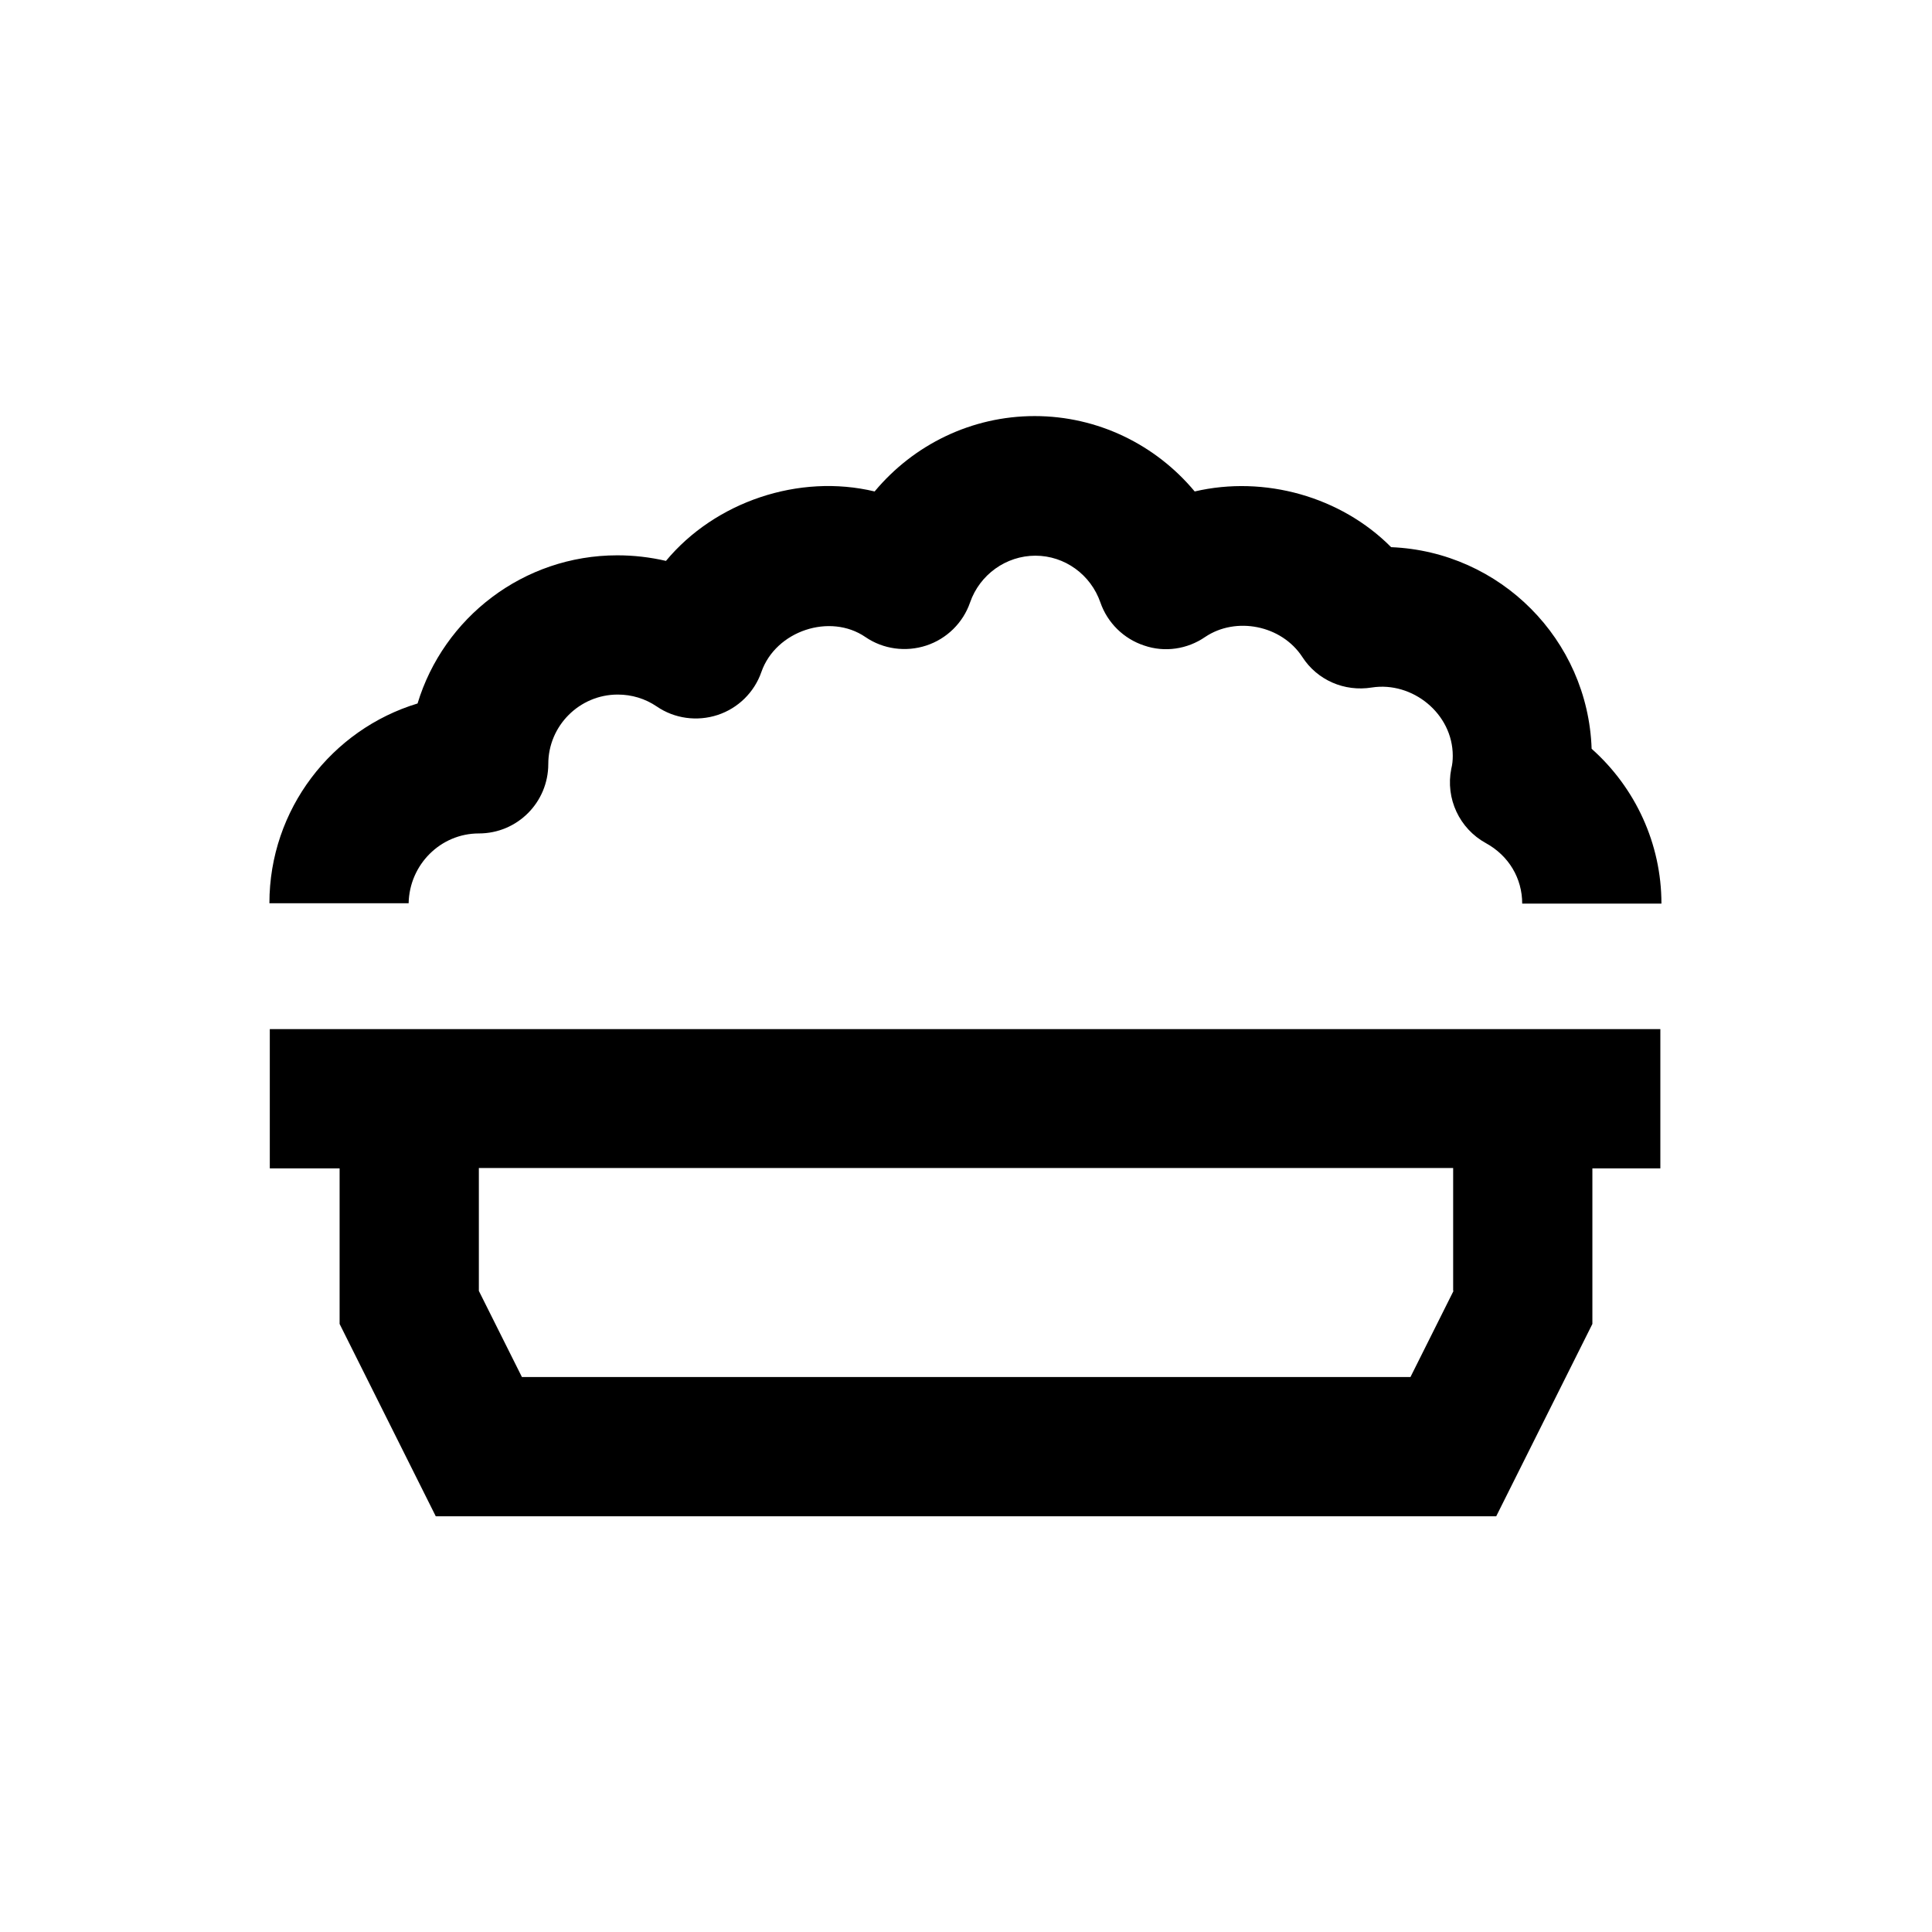
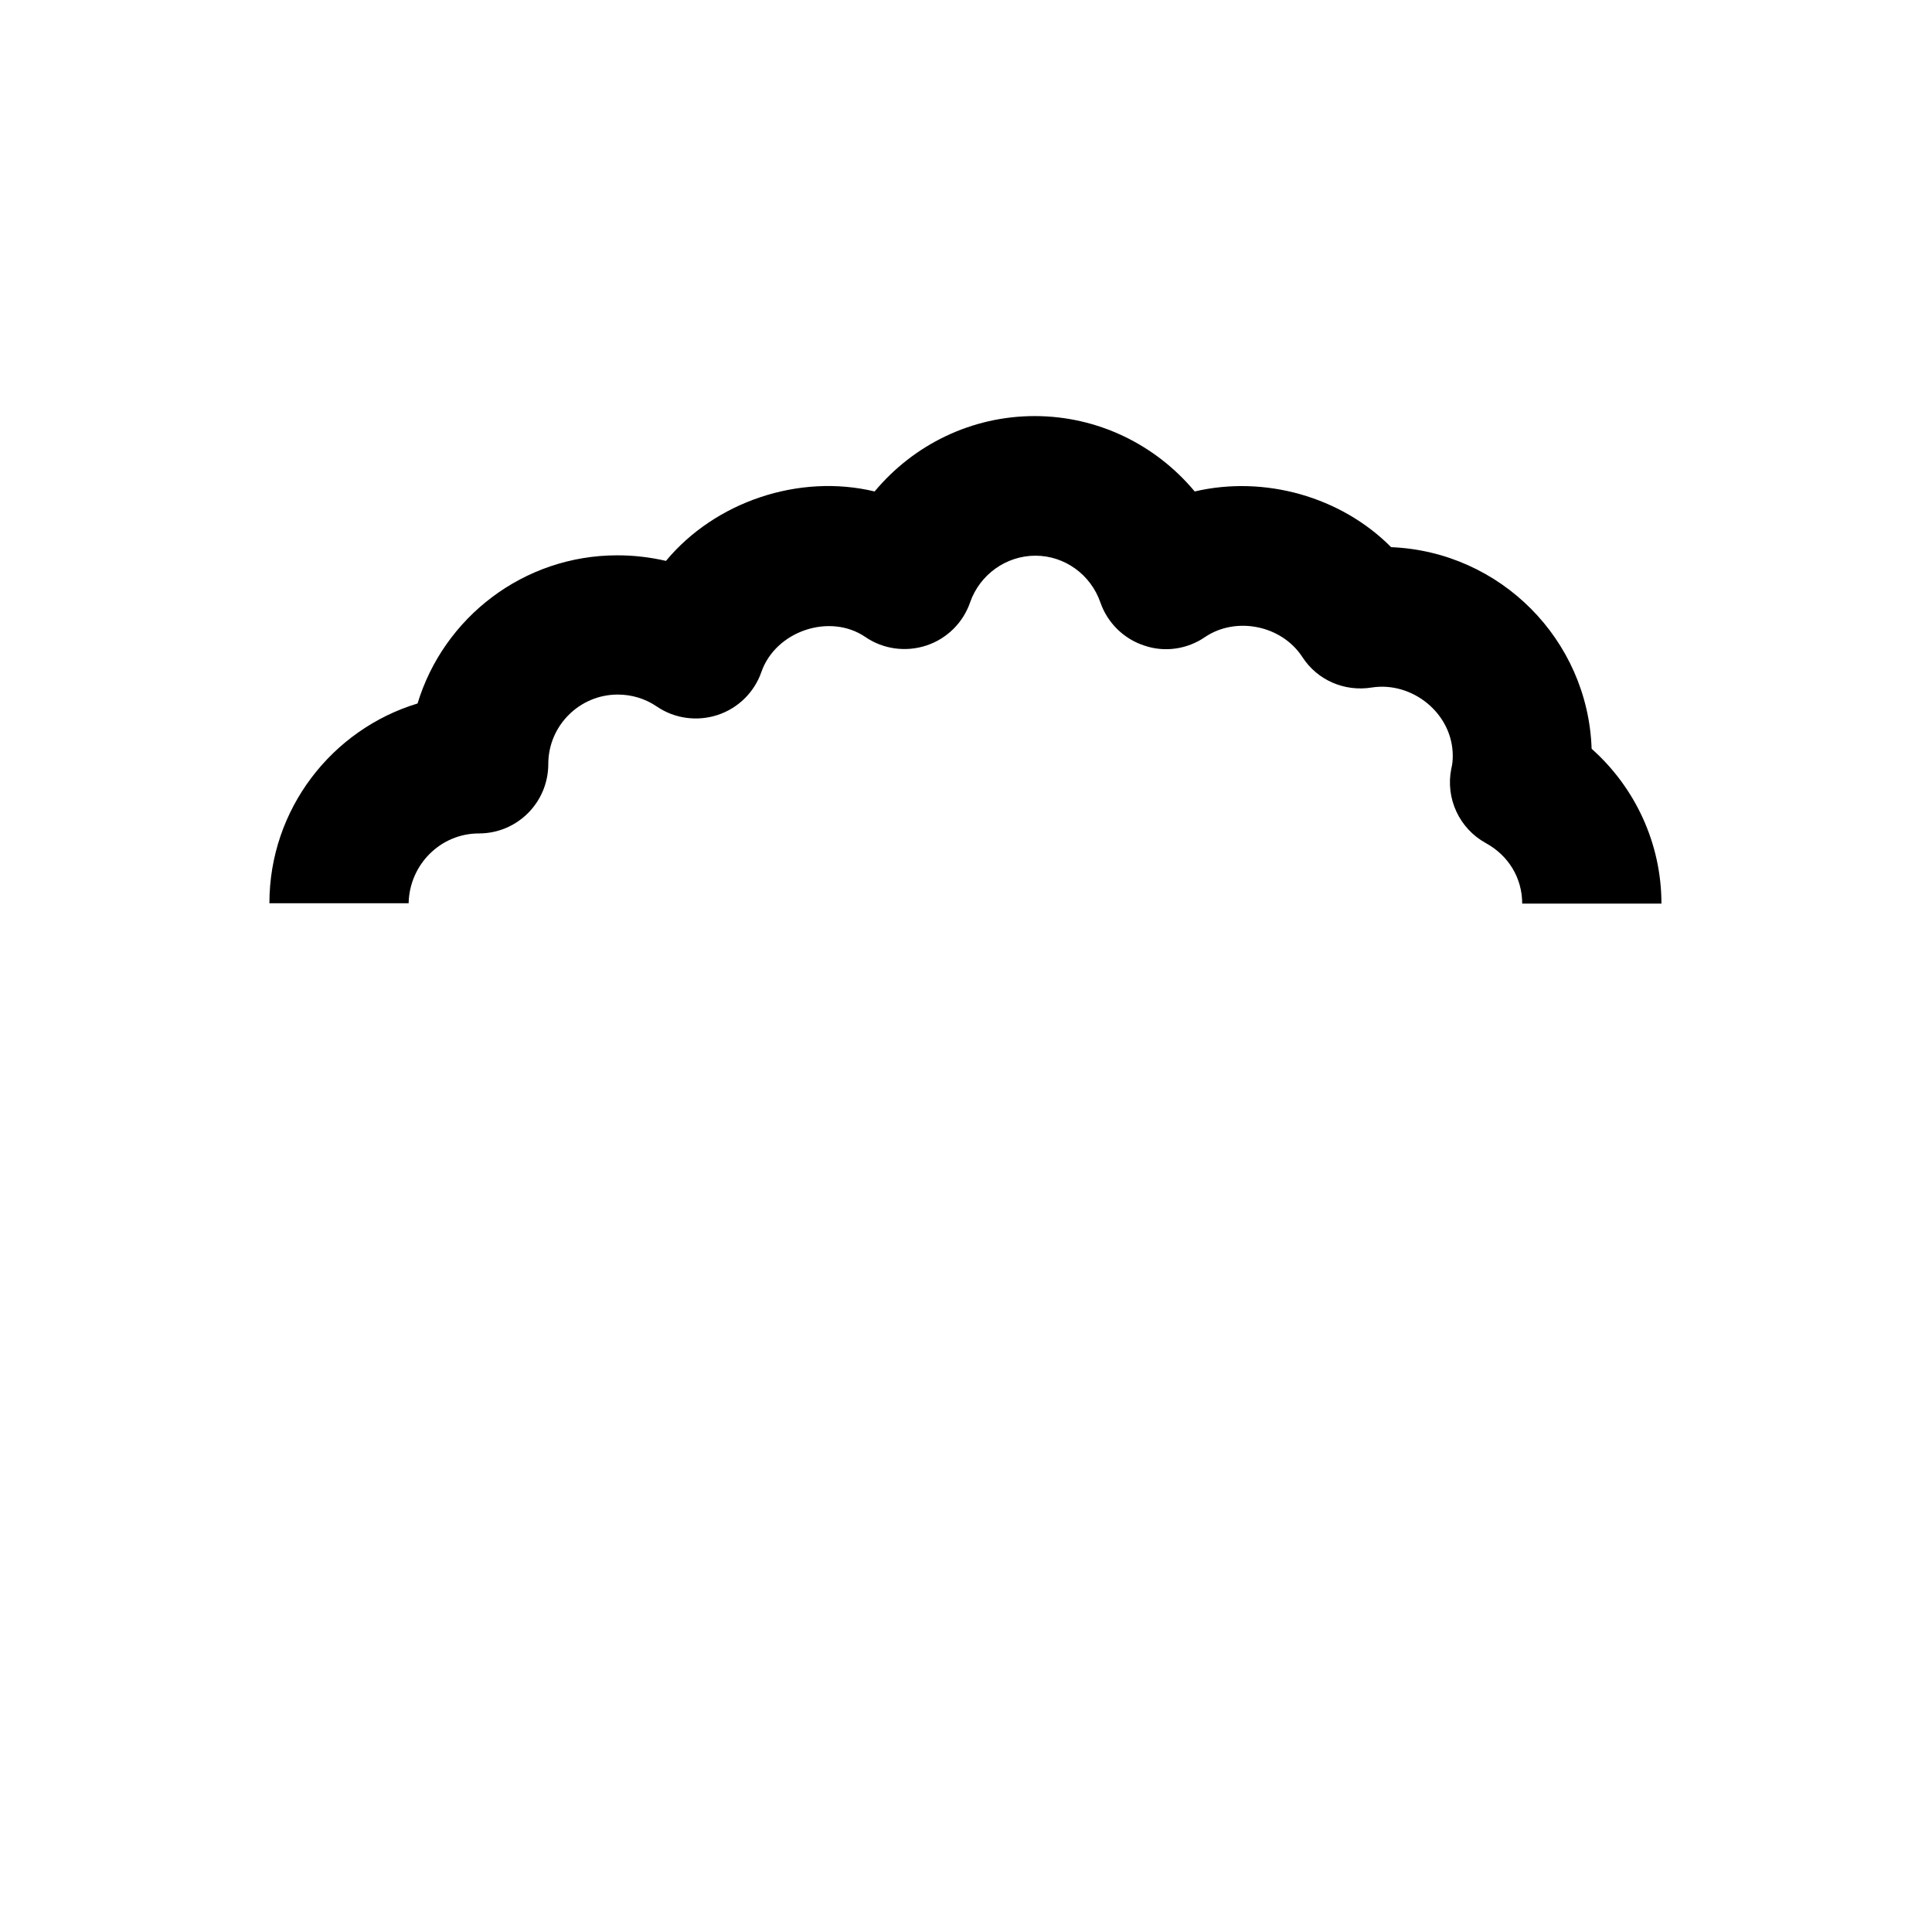
<svg xmlns="http://www.w3.org/2000/svg" fill="#000000" width="800px" height="800px" version="1.1" viewBox="144 144 512 512">
  <g>
    <path d="m270.9 364.87c10.234 0 18.402-8.266 18.402-18.402s8.266-18.402 18.402-18.402c3.738 0 7.281 1.082 10.332 3.148 4.723 3.246 10.727 4.035 16.137 2.262 5.41-1.77 9.742-6.004 11.609-11.414 3.836-10.922 18.203-15.645 27.551-9.25 4.723 3.246 10.727 4.035 16.137 2.262 5.41-1.77 9.742-6.004 11.609-11.414 2.559-7.379 9.543-12.398 17.32-12.398 7.773 0 14.66 5.019 17.219 12.398 1.871 5.41 6.199 9.645 11.609 11.414 5.41 1.871 11.414 0.984 16.137-2.262 8.168-5.512 20.27-3.148 25.781 5.312 3.938 6.102 11.121 9.25 18.402 8.07 10.727-1.672 21.453 6.887 21.453 18.105 0 1.18-0.098 2.262-0.395 3.445-1.574 7.871 2.164 15.844 9.152 19.68 6.102 3.344 9.645 9.348 9.645 16.039h36.898c0-15.844-6.887-30.699-18.5-41.031-0.984-28.93-24.207-52.25-53.137-53.43-13.285-13.383-33.555-19.09-52.055-14.762-10.332-12.398-25.684-19.977-42.41-19.977-16.727 0-32.078 7.578-42.41 19.977-20.074-4.82-42.312 2.754-55.301 18.402-4.231-0.984-8.562-1.477-12.891-1.477-24.895 0-46.051 16.531-52.938 39.262-22.73 6.887-39.262 28.043-39.262 52.938h36.898c0.199-10.23 8.465-18.496 18.602-18.496z" />
-     <path d="m234 416.73h-18.5v36.898h18.5v41.23l25.484 50.973h281.03l25.484-50.973v-41.23h18.012v-36.898zm295.2 69.371-11.414 22.828h-235.47l-11.414-22.828v-32.57h258.2v32.57z" />
  </g>
</svg>